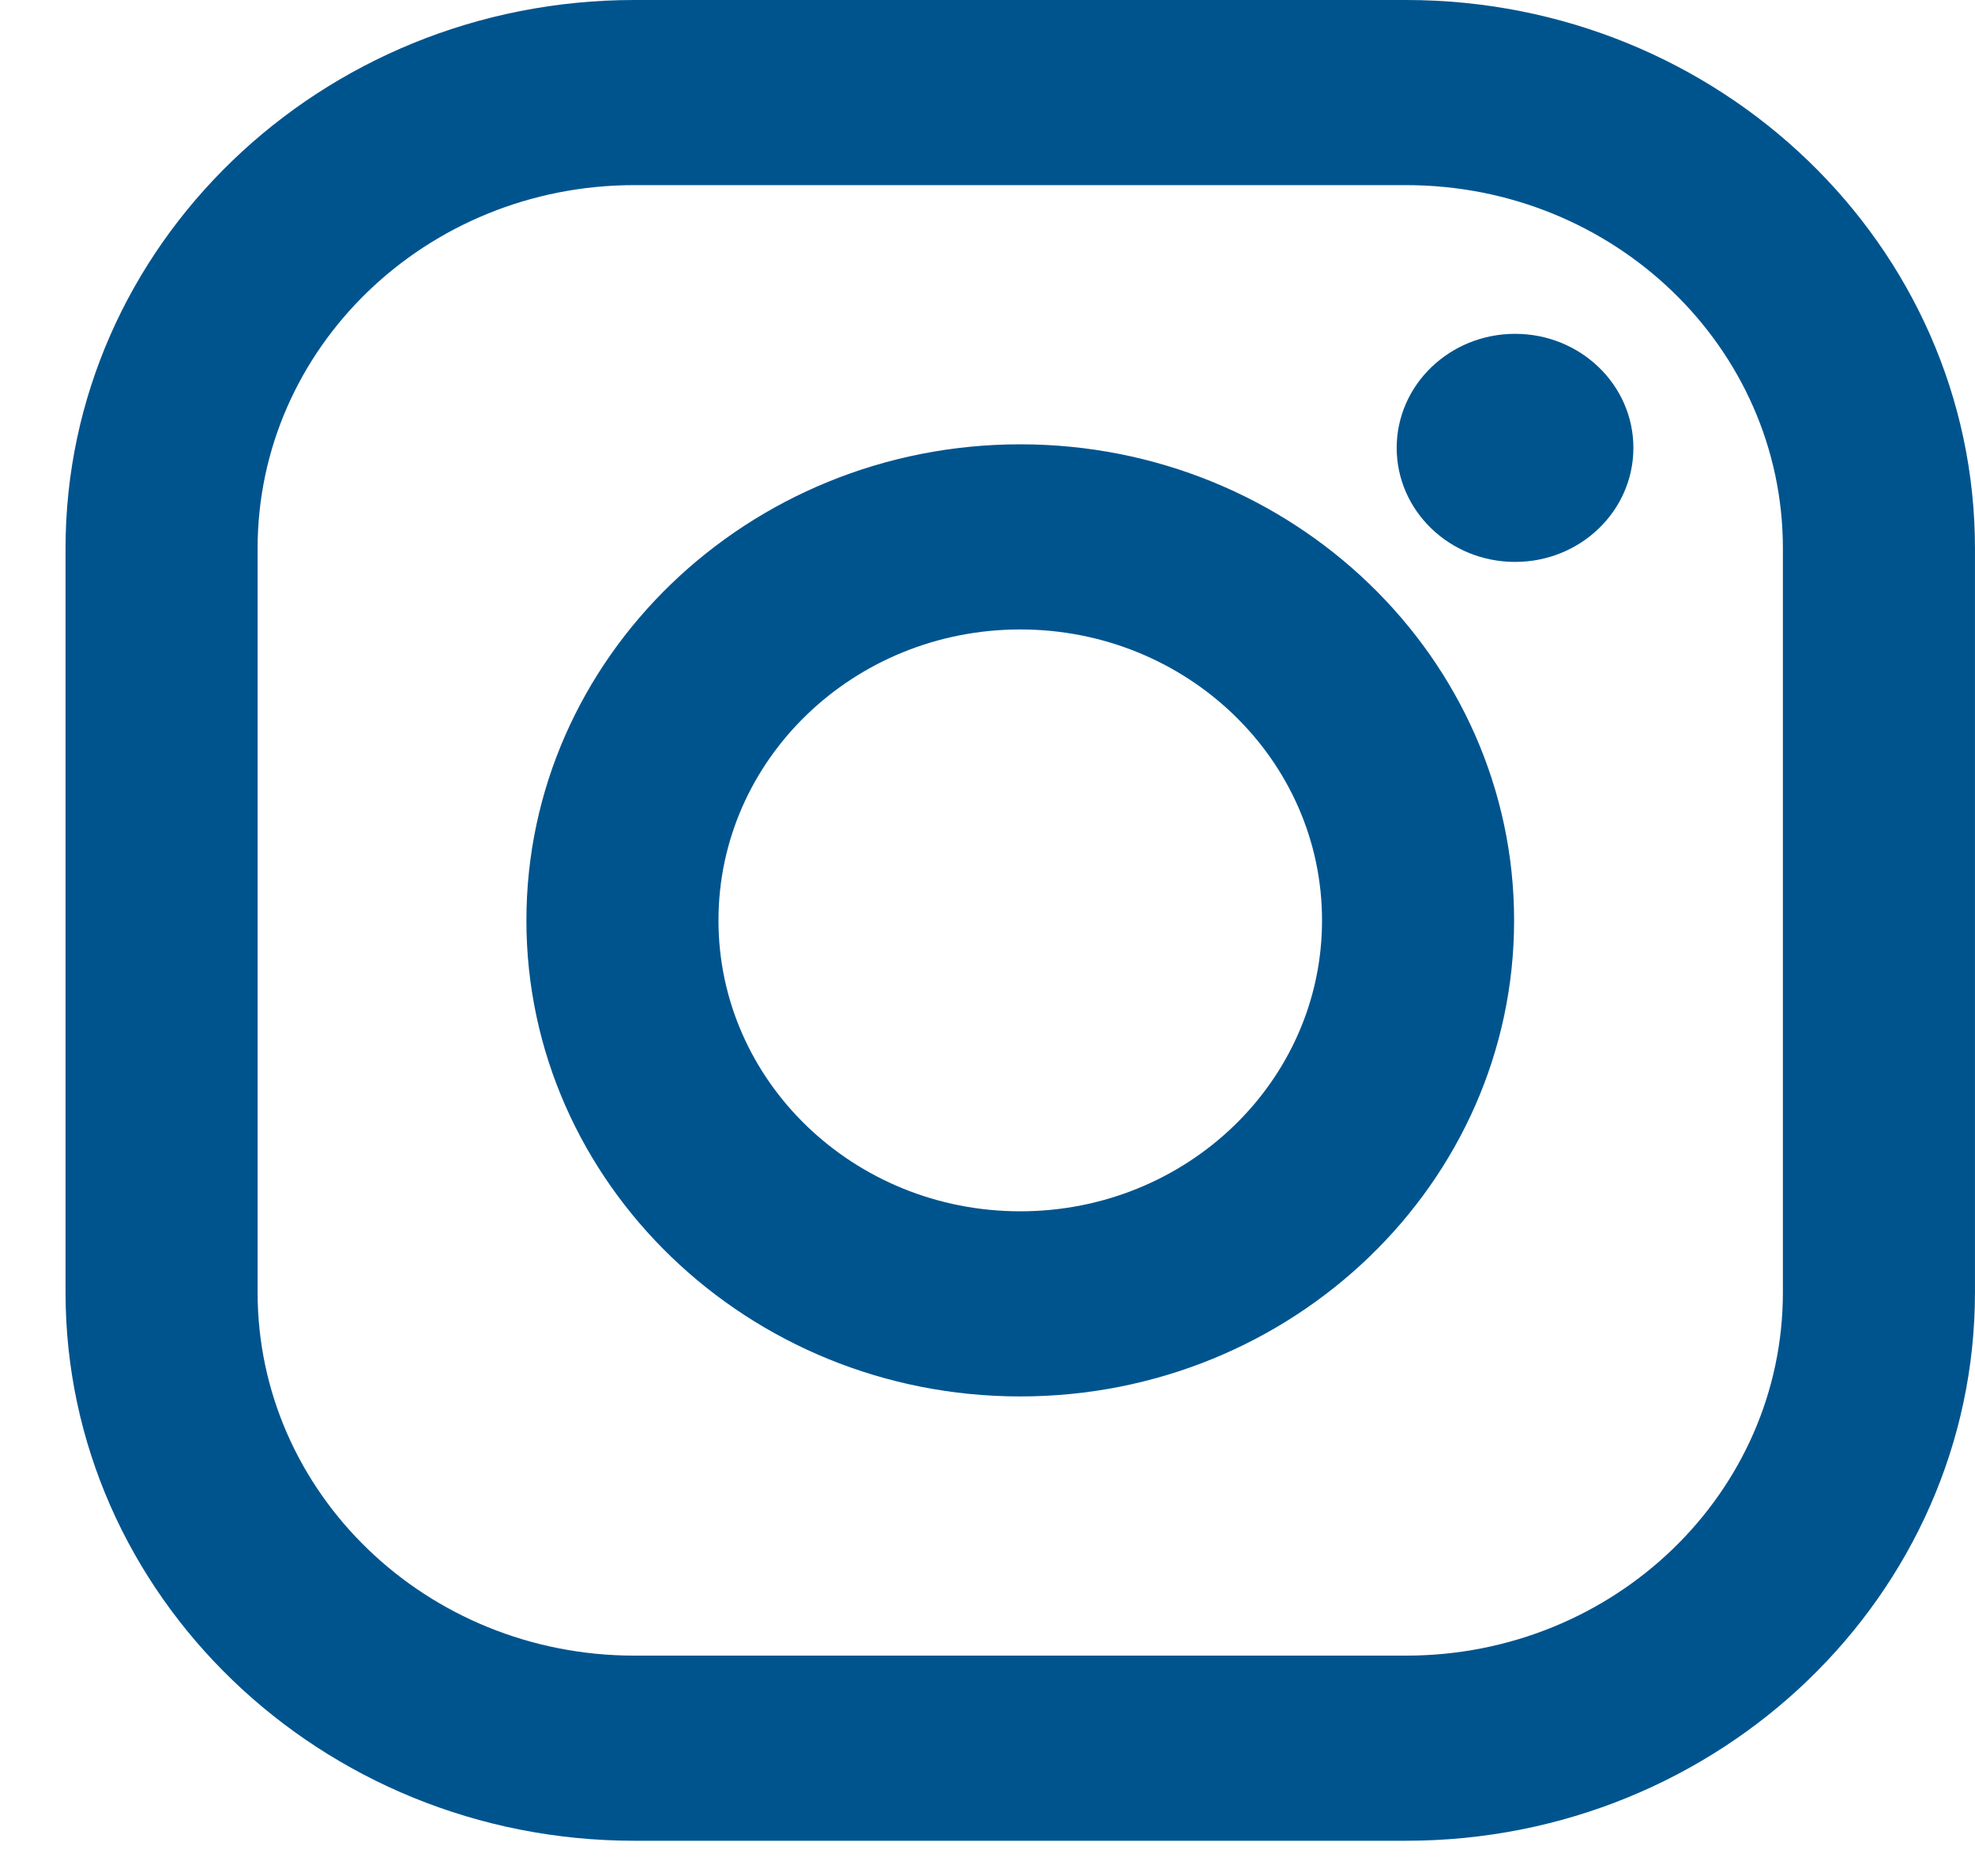
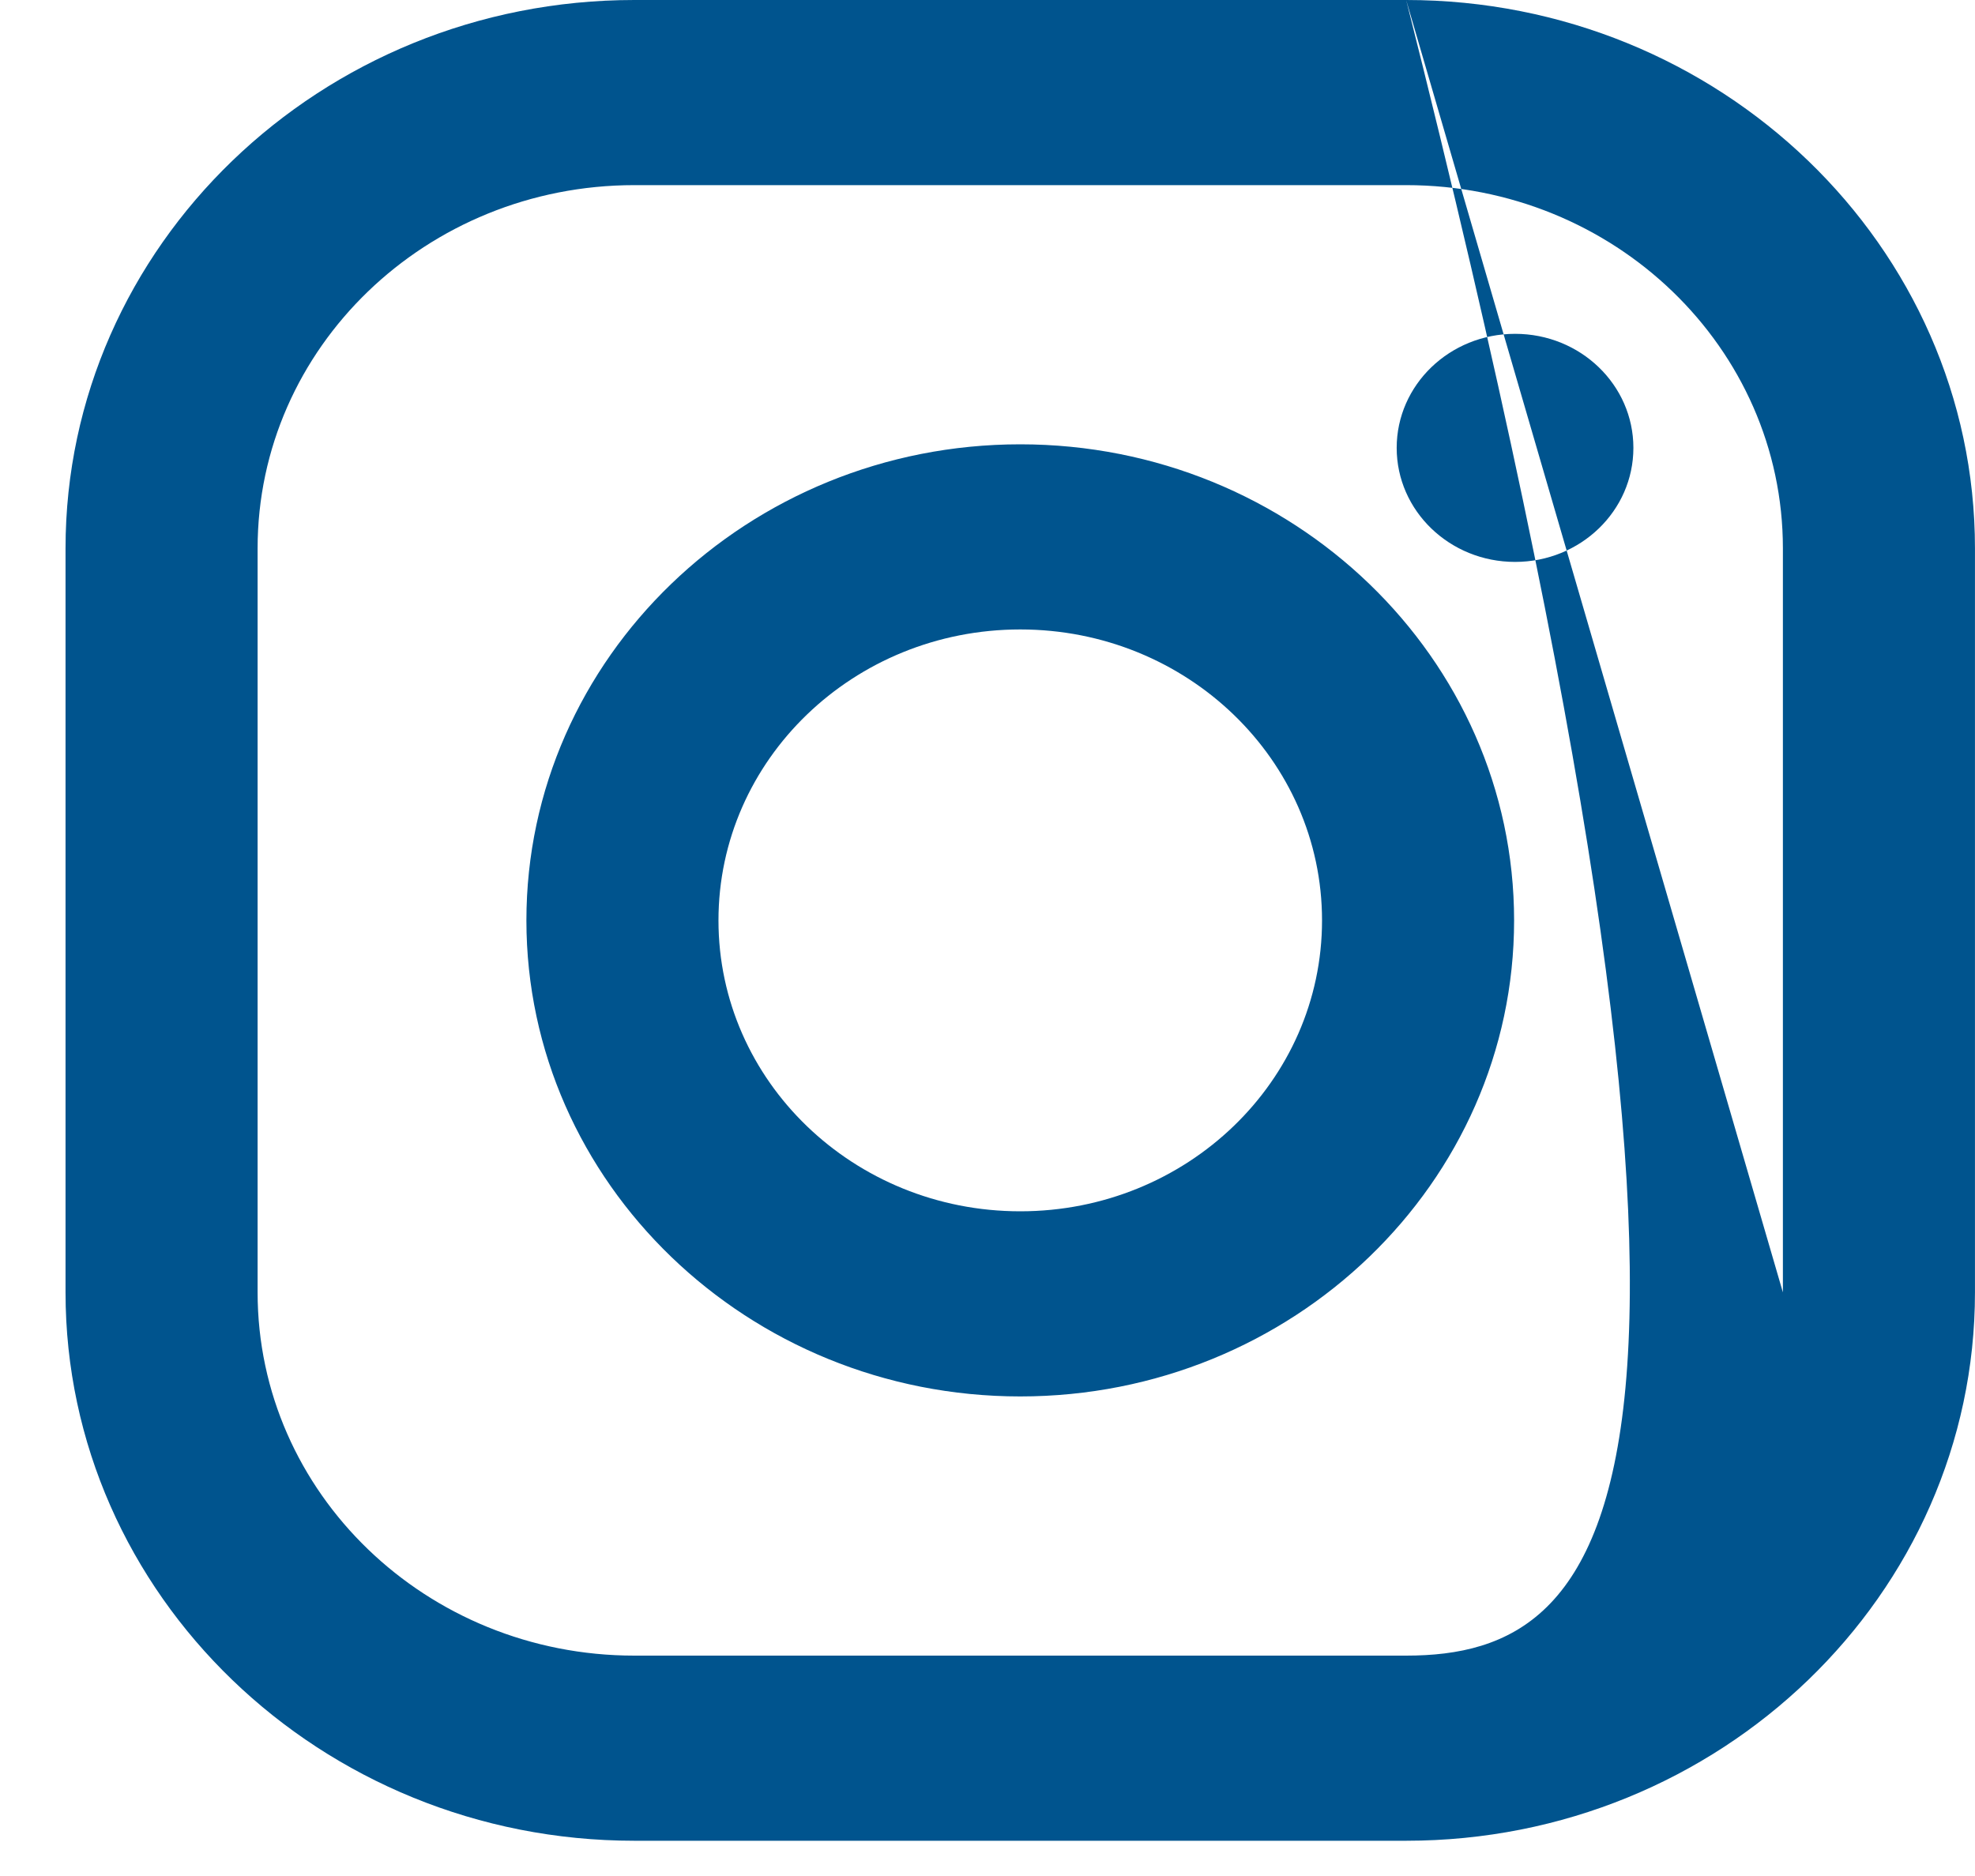
<svg xmlns="http://www.w3.org/2000/svg" width="60" height="57" viewBox="0 0 60 57" fill="none">
-   <path fill-rule="evenodd" clip-rule="evenodd" d="M13.576 0H5.76C2.584 0 0 2.491 0 5.554V13.089C0 16.152 2.584 18.643 5.76 18.643H13.576C16.752 18.643 19.336 16.152 19.336 13.089V5.554C19.336 2.491 16.752 0 13.576 0ZM17.391 13.089C17.391 15.121 15.683 16.768 13.576 16.768H5.76C3.653 16.768 1.945 15.121 1.945 13.089V5.554C1.945 3.522 3.653 1.875 5.76 1.875H13.576C15.683 1.875 17.391 3.522 17.391 5.554V13.089ZM9.668 4.5C6.911 4.5 4.667 6.663 4.667 9.322C4.667 11.98 6.911 14.143 9.668 14.143C12.426 14.143 14.669 11.98 14.669 9.322C14.669 6.663 12.426 4.5 9.668 4.5ZM9.668 12.268C7.98 12.268 6.612 10.949 6.612 9.322C6.612 7.694 7.98 6.375 9.668 6.375C11.356 6.375 12.724 7.694 12.724 9.322C12.724 10.949 11.356 12.268 9.668 12.268ZM15.877 4.536C15.877 5.174 15.341 5.691 14.679 5.691C14.017 5.691 13.48 5.174 13.48 4.536C13.48 3.898 14.017 3.381 14.679 3.381C15.341 3.381 15.877 3.898 15.877 4.536Z" transform="translate(1.991) scale(3)" fill="#00548E" />
+   <path fill-rule="evenodd" clip-rule="evenodd" d="M13.576 0H5.76C2.584 0 0 2.491 0 5.554V13.089C0 16.152 2.584 18.643 5.76 18.643H13.576C16.752 18.643 19.336 16.152 19.336 13.089V5.554C19.336 2.491 16.752 0 13.576 0ZC17.391 15.121 15.683 16.768 13.576 16.768H5.76C3.653 16.768 1.945 15.121 1.945 13.089V5.554C1.945 3.522 3.653 1.875 5.76 1.875H13.576C15.683 1.875 17.391 3.522 17.391 5.554V13.089ZM9.668 4.5C6.911 4.5 4.667 6.663 4.667 9.322C4.667 11.98 6.911 14.143 9.668 14.143C12.426 14.143 14.669 11.98 14.669 9.322C14.669 6.663 12.426 4.5 9.668 4.5ZM9.668 12.268C7.98 12.268 6.612 10.949 6.612 9.322C6.612 7.694 7.98 6.375 9.668 6.375C11.356 6.375 12.724 7.694 12.724 9.322C12.724 10.949 11.356 12.268 9.668 12.268ZM15.877 4.536C15.877 5.174 15.341 5.691 14.679 5.691C14.017 5.691 13.48 5.174 13.48 4.536C13.48 3.898 14.017 3.381 14.679 3.381C15.341 3.381 15.877 3.898 15.877 4.536Z" transform="translate(1.991) scale(3)" fill="#00548E" />
</svg>